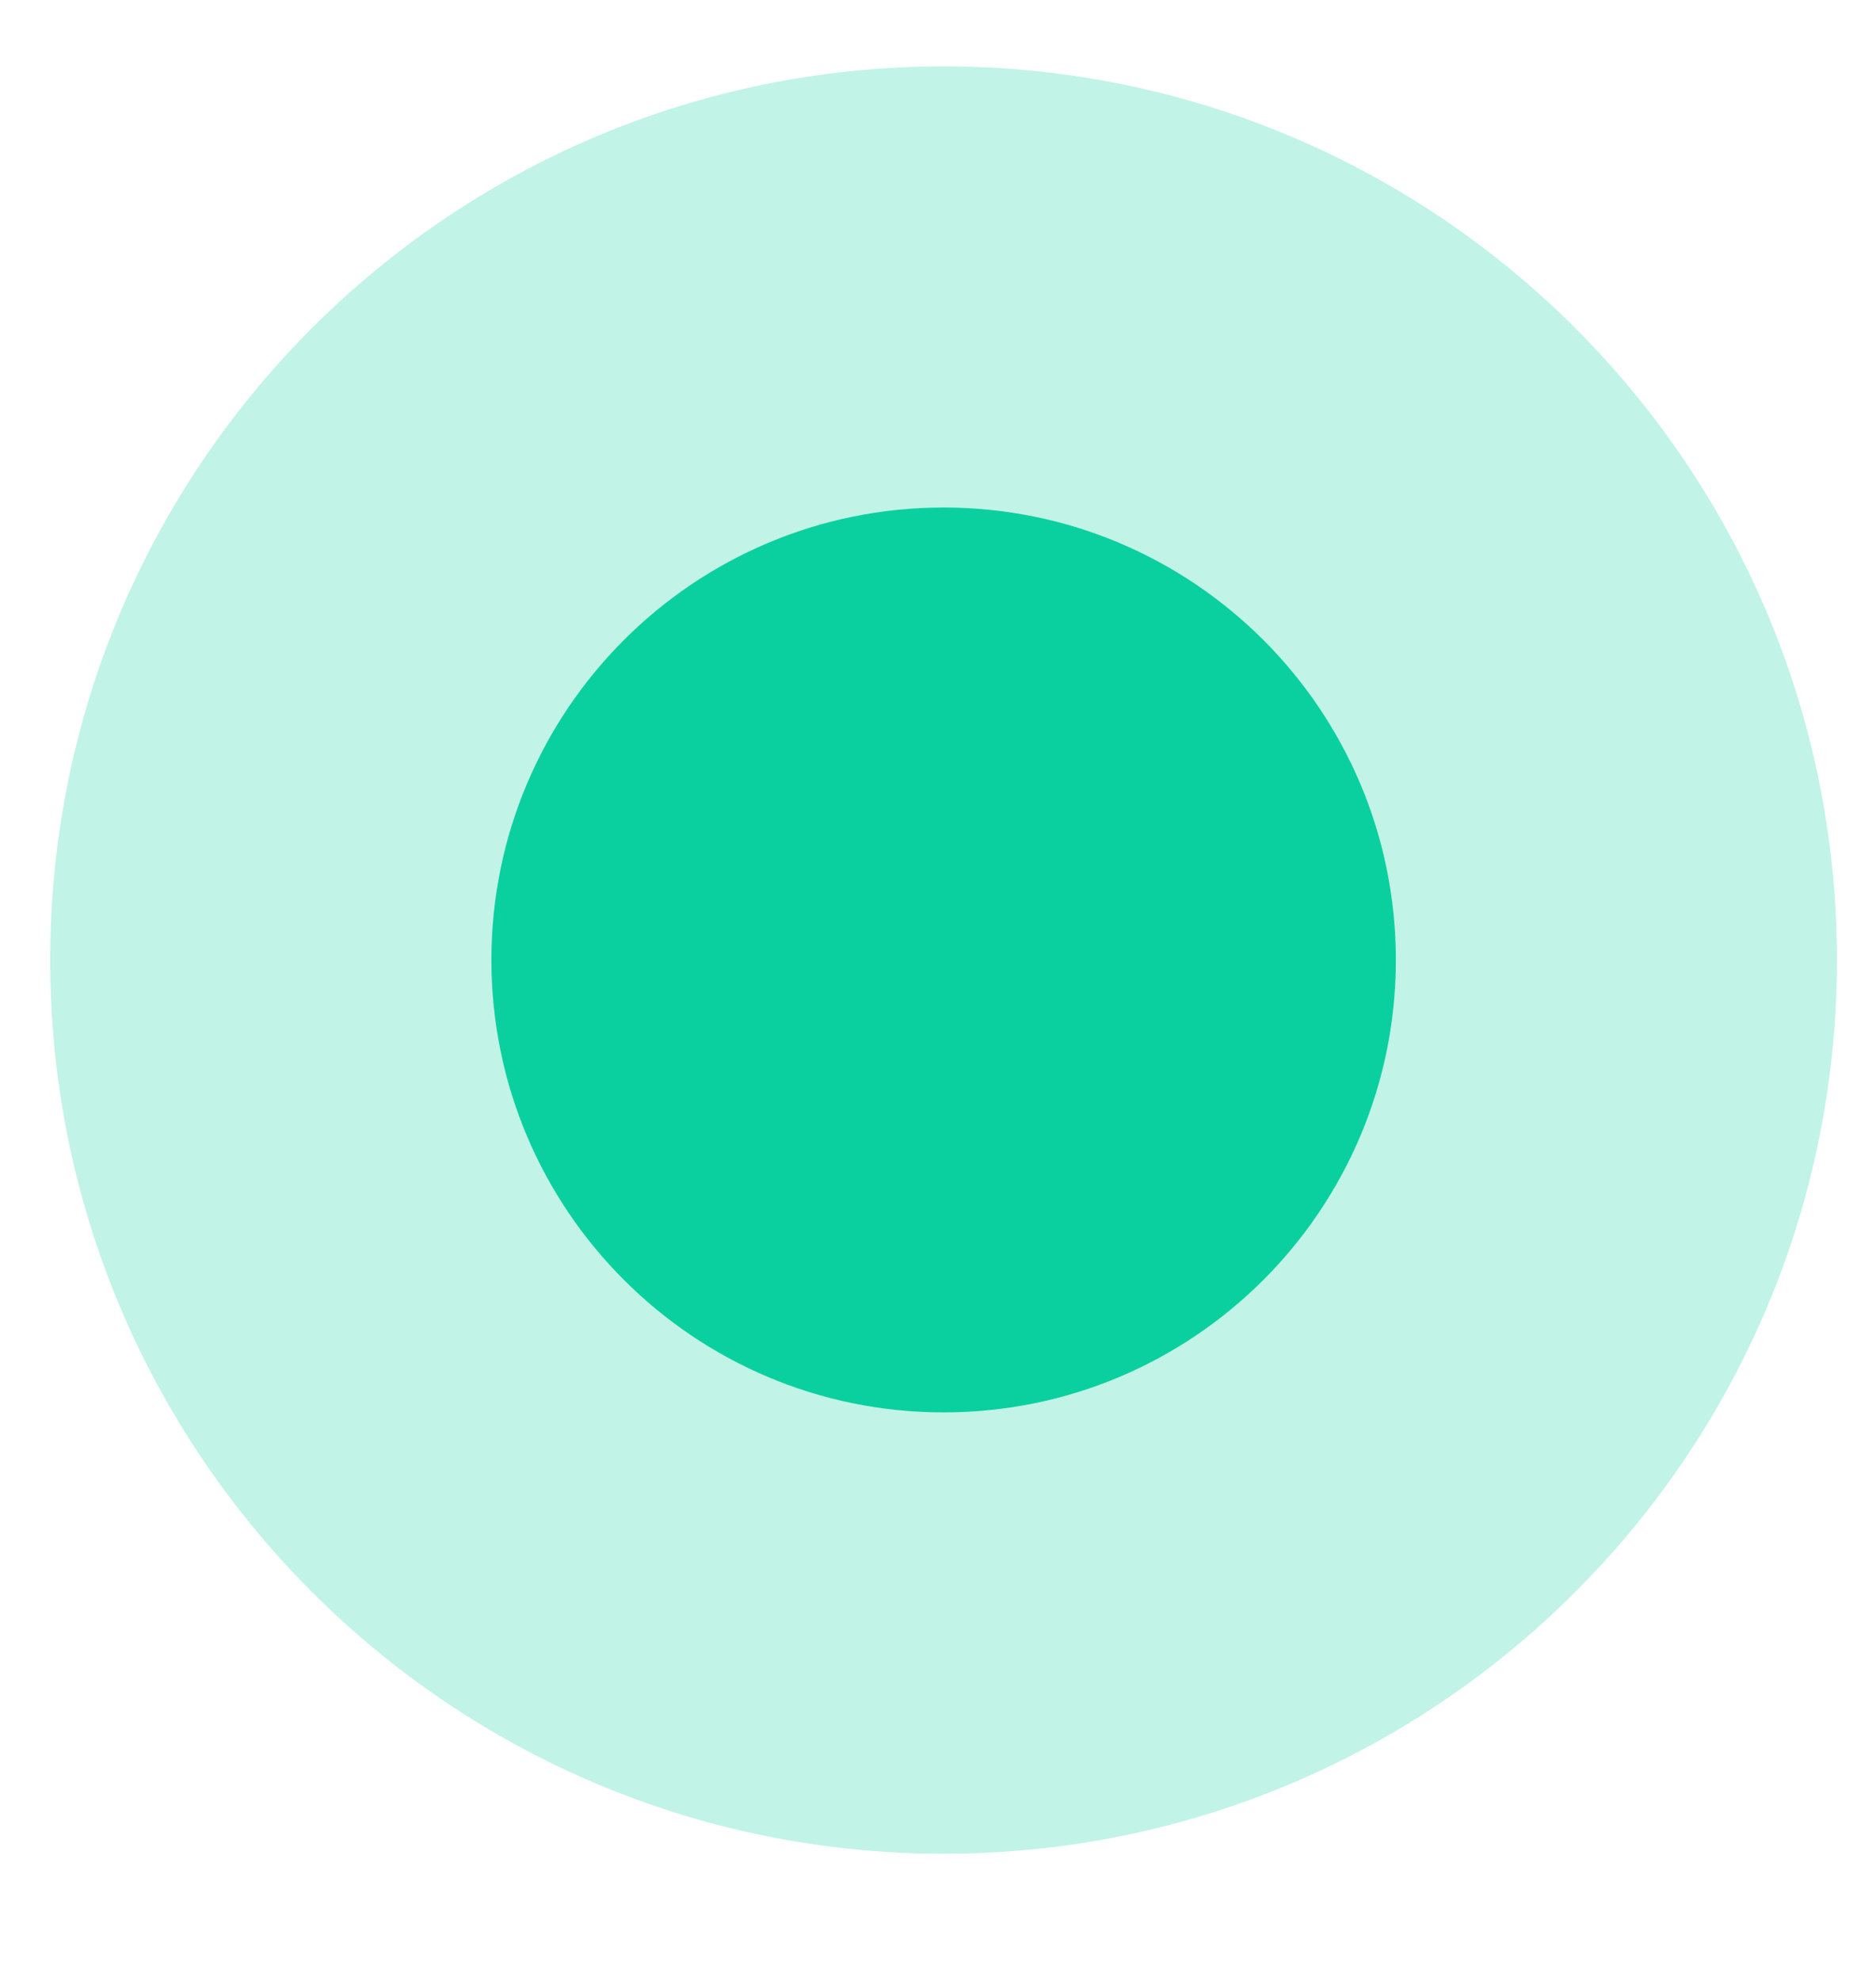
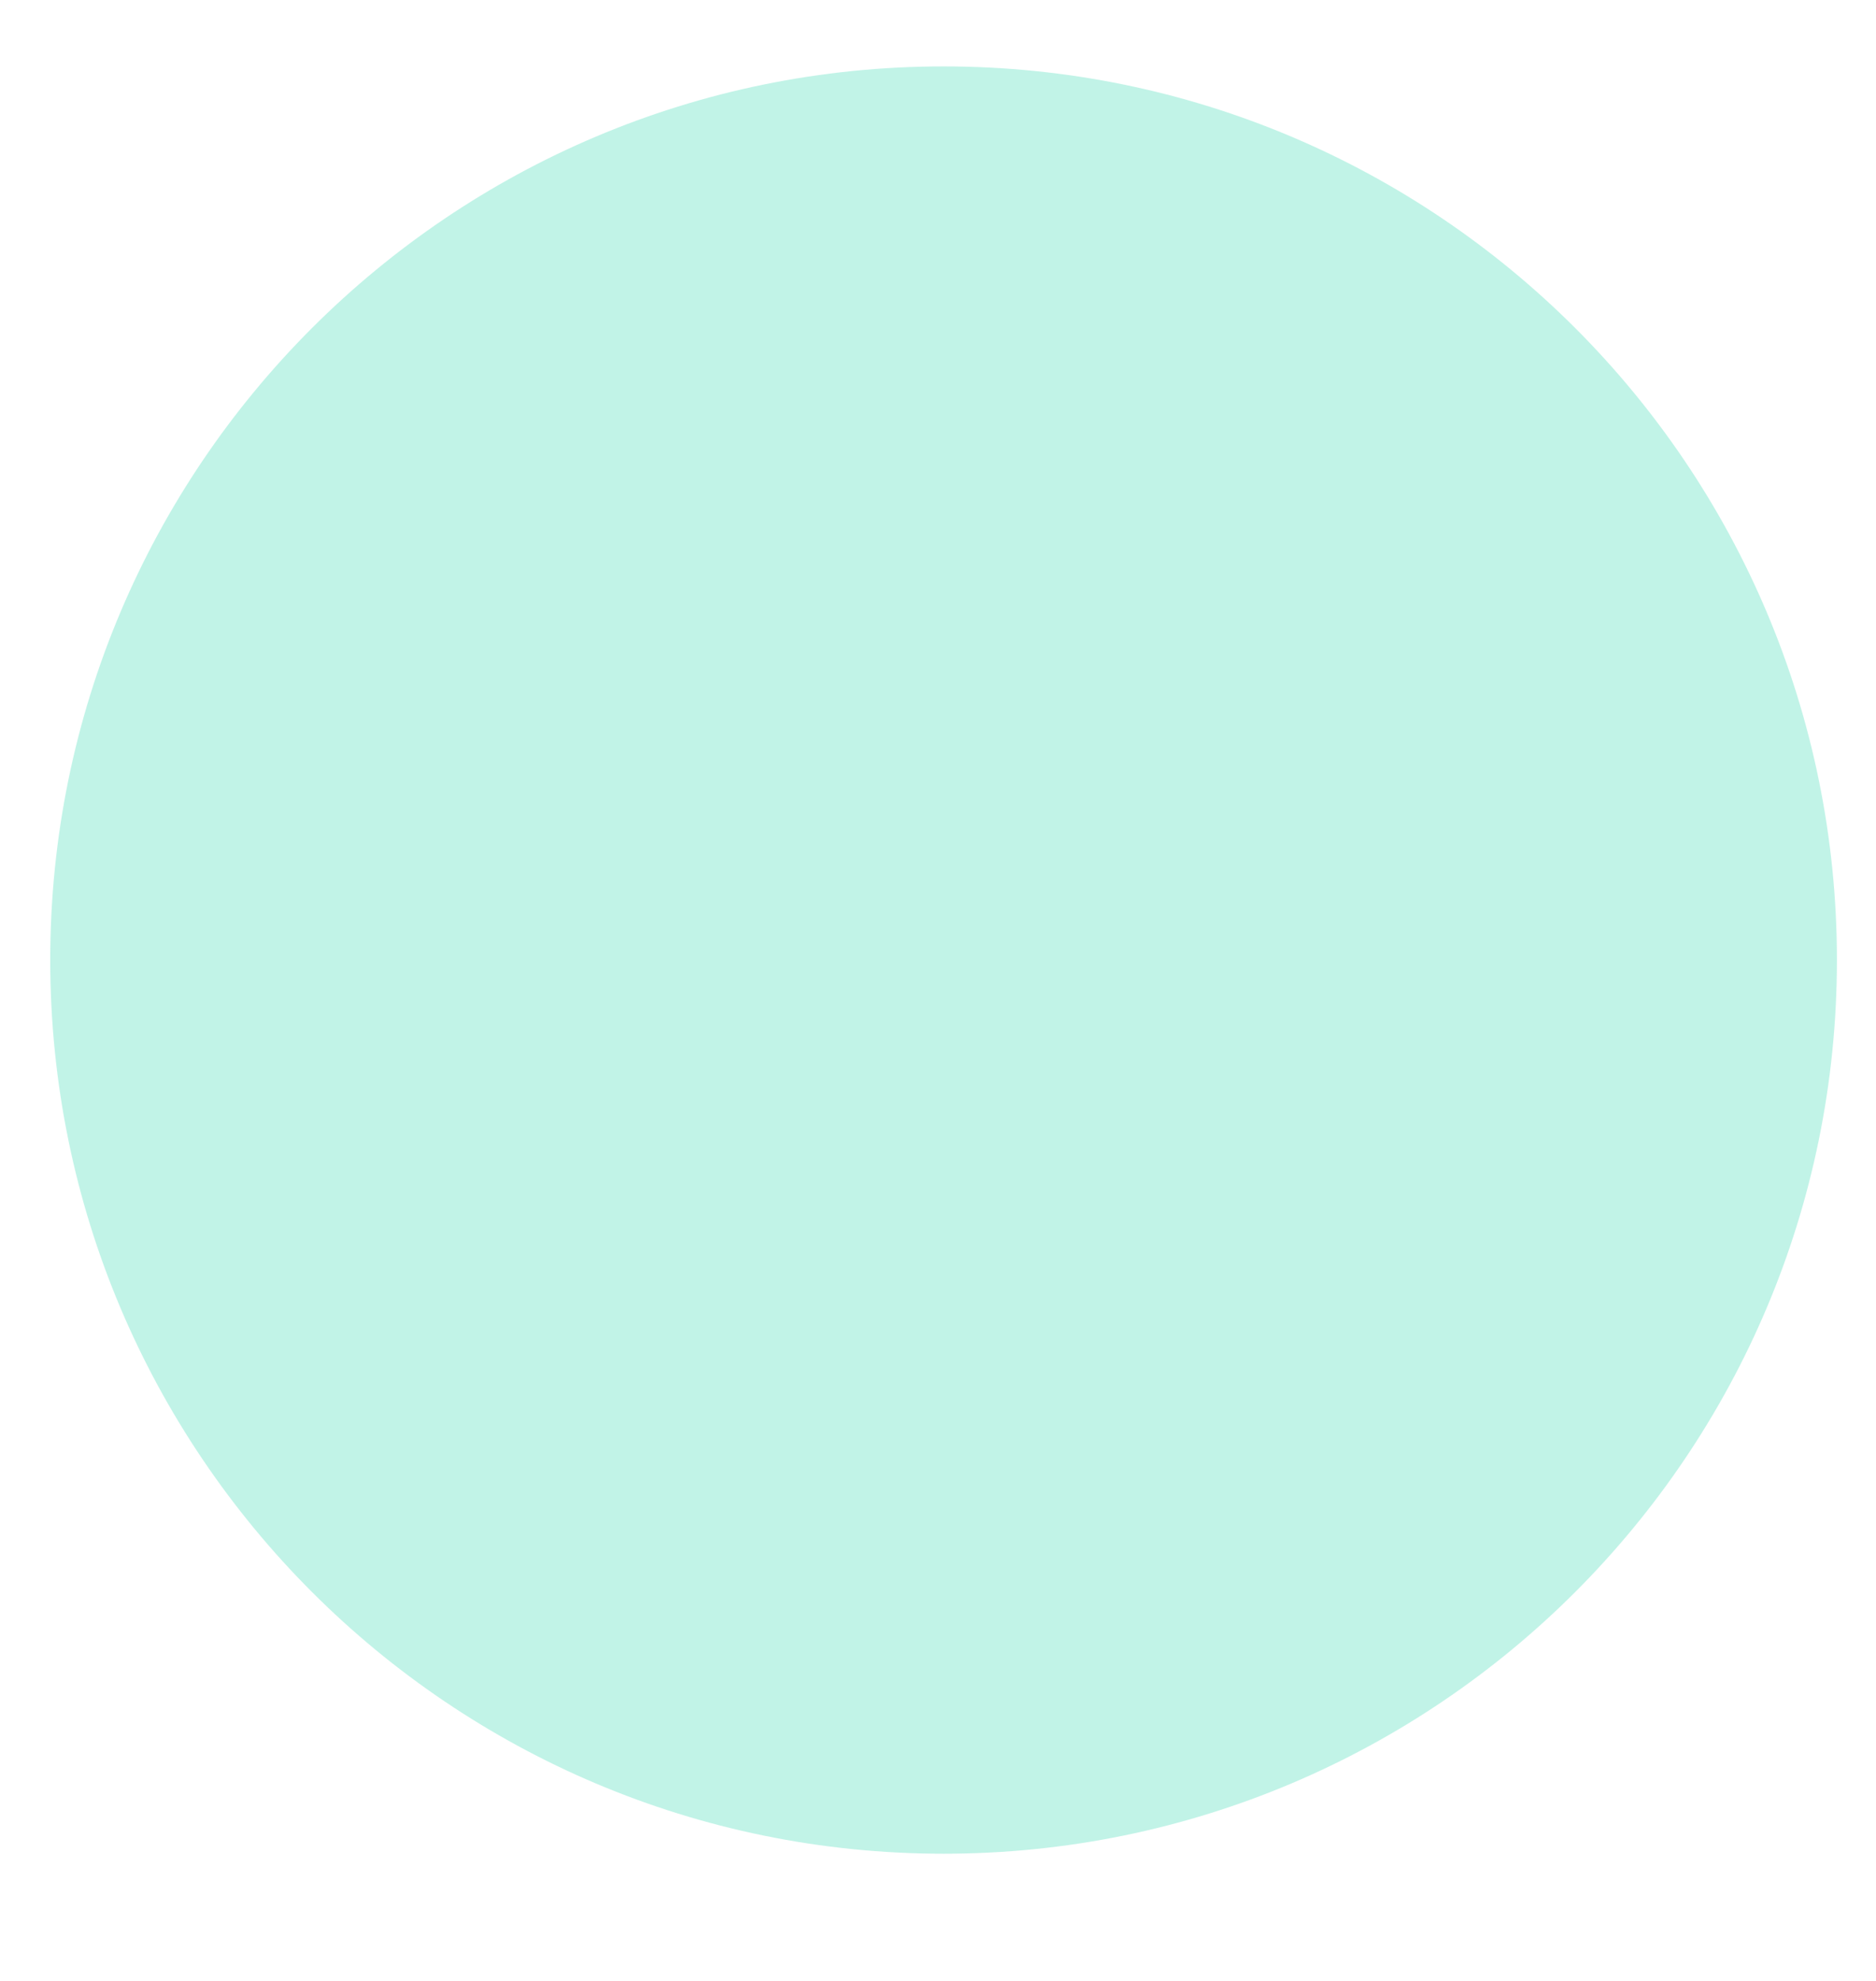
<svg xmlns="http://www.w3.org/2000/svg" width="18" height="19" viewBox="0 0 18 19" fill="none">
  <g clip-path="url(#clip0_2025_1304)">
-     <path opacity="0.251" d="M9.054 17.78C13.788 17.78 17.625 13.942 17.625 9.208C17.625 4.474 13.788 0.637 9.054 0.637C4.32 0.637 0.482 4.474 0.482 9.208C0.482 13.942 4.32 17.78 9.054 17.78Z" fill="#0AD09F" />
-     <path d="M9.054 13.547C11.451 13.547 13.393 11.604 13.393 9.207C13.393 6.811 11.451 4.868 9.054 4.868C6.658 4.868 4.715 6.811 4.715 9.207C4.715 11.604 6.658 13.547 9.054 13.547Z" fill="#0AD09F" />
+     <path opacity="0.251" d="M9.054 17.78C13.788 17.78 17.625 13.942 17.625 9.208C17.625 4.474 13.788 0.637 9.054 0.637C4.32 0.637 0.482 4.474 0.482 9.208C0.482 13.942 4.32 17.78 9.054 17.78" fill="#0AD09F" />
  </g>
  <defs>
    <clipPath id="clip0_2025_1304">
      <rect width="18" height="18" fill="white" transform="translate(0 0.154)" />
    </clipPath>
  </defs>
</svg>